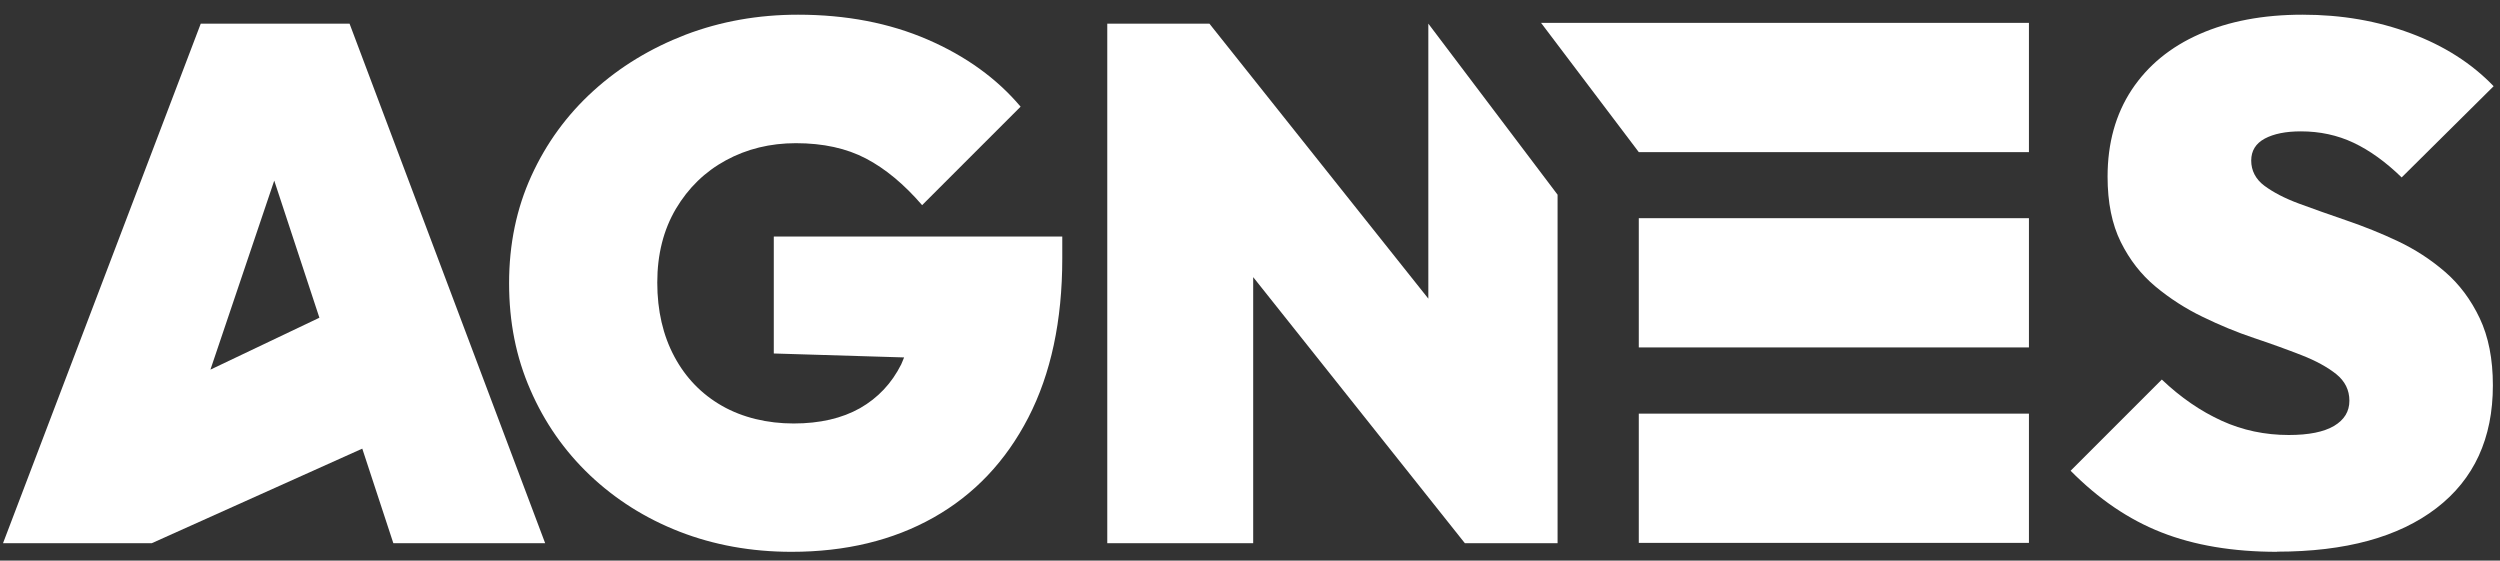
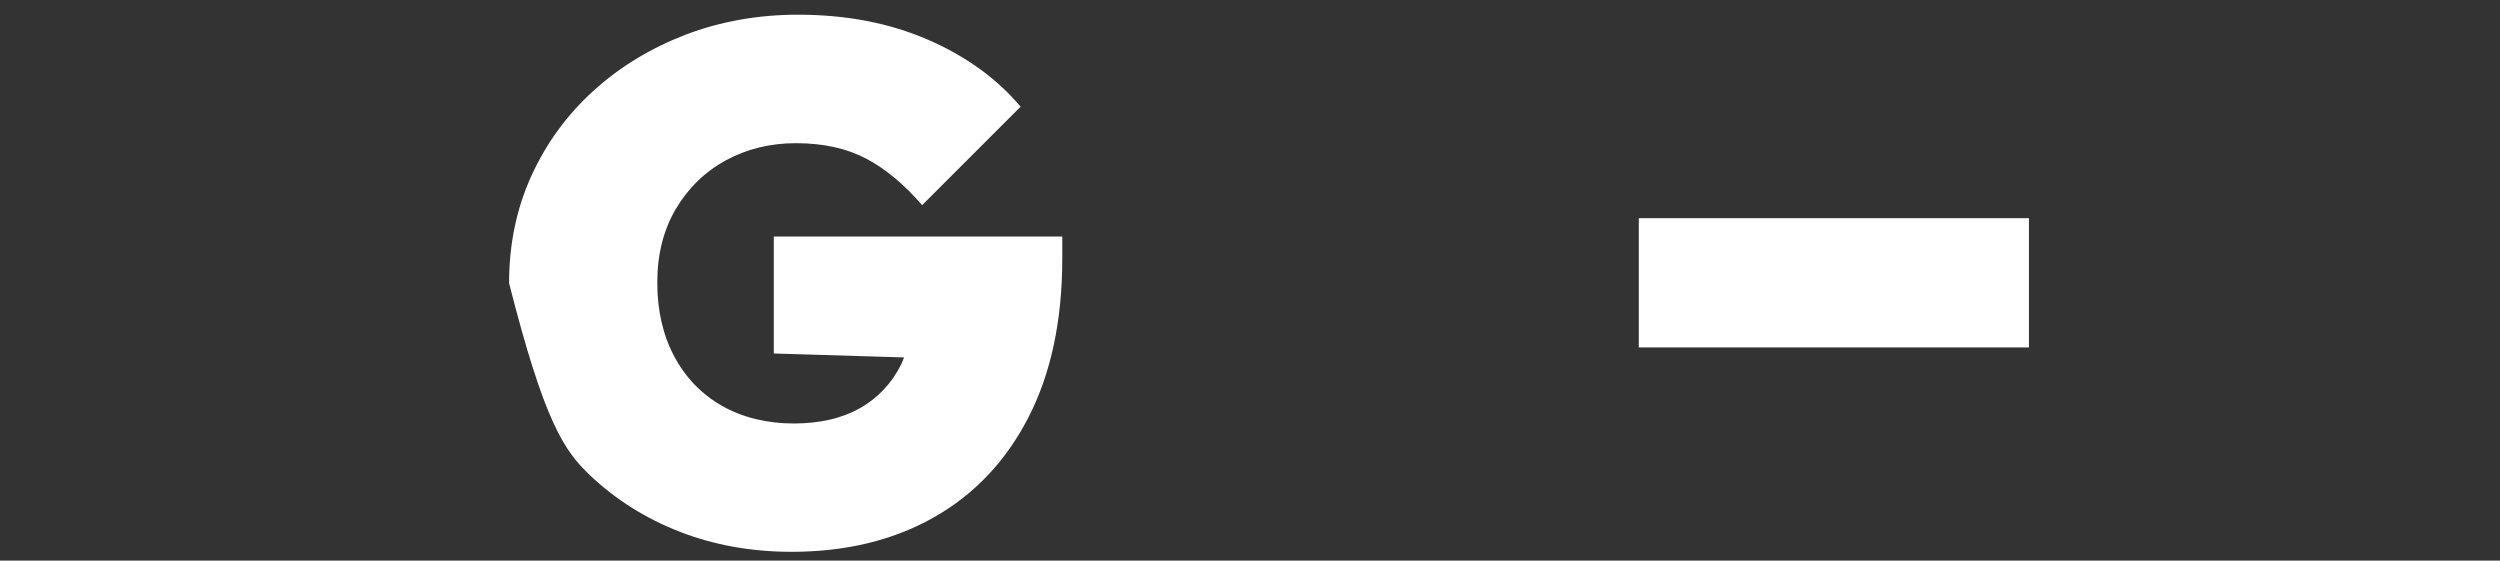
<svg xmlns="http://www.w3.org/2000/svg" width="165" height="37" viewBox="0 0 165 37" fill="none">
  <rect x="0" y="0" width="165" height="37" fill="#333333" stroke="none" />
-   <path d="M51.07 15.62V23.33L59.67 23.59C59.6 23.74 59.55 23.91 59.48 24.05C58.85 25.3 57.95 26.26 56.76 26.94C55.57 27.61 54.11 27.95 52.38 27.95C50.65 27.95 49.01 27.56 47.66 26.79C46.31 26.02 45.26 24.94 44.51 23.54C43.76 22.14 43.38 20.51 43.38 18.65C43.38 16.79 43.79 15.17 44.61 13.78C45.43 12.4 46.53 11.33 47.91 10.58C49.29 9.83 50.83 9.45 52.53 9.45C54.33 9.45 55.87 9.79 57.15 10.46C58.43 11.13 59.67 12.16 60.86 13.54L67.36 7.04C65.79 5.18 63.74 3.7 61.22 2.61C58.7 1.52 55.85 0.97 52.67 0.97C50.04 0.97 47.56 1.41 45.25 2.29C42.94 3.18 40.91 4.41 39.16 6C37.41 7.59 36.05 9.46 35.07 11.61C34.09 13.76 33.6 16.12 33.6 18.69C33.6 21.26 34.06 23.57 35 25.72C35.93 27.87 37.24 29.75 38.93 31.36C40.62 32.96 42.59 34.21 44.85 35.09C47.11 35.97 49.58 36.42 52.24 36.42C55.8 36.42 58.93 35.67 61.61 34.16C64.29 32.65 66.38 30.45 67.87 27.56C69.36 24.67 70.11 21.17 70.11 17.06V15.61H51.09L51.07 15.62Z" fill="white" />
-   <path d="M94.27 1.56V19.71L79.82 1.56H73.08V35.85H82.71V18.29L96.68 35.85H102.8V12.85L94.27 1.56Z" fill="white" />
-   <path d="M150.29 36.42C147.37 36.42 144.82 35.99 142.66 35.14C140.49 34.29 138.5 32.93 136.66 31.07L142.68 25.05C143.93 26.24 145.25 27.14 146.63 27.77C148.01 28.4 149.49 28.71 151.06 28.71C152.38 28.71 153.37 28.51 154.05 28.11C154.72 27.71 155.06 27.16 155.06 26.45C155.06 25.74 154.77 25.16 154.19 24.69C153.61 24.23 152.85 23.81 151.9 23.44C150.95 23.07 149.91 22.69 148.77 22.31C147.63 21.93 146.5 21.46 145.37 20.91C144.25 20.37 143.21 19.7 142.26 18.91C141.31 18.12 140.55 17.14 139.97 15.97C139.39 14.8 139.1 13.36 139.1 11.66C139.1 9.45 139.63 7.54 140.69 5.93C141.75 4.33 143.24 3.1 145.17 2.25C147.1 1.4 149.36 0.97 151.96 0.97C154.56 0.97 156.91 1.38 159.11 2.2C161.31 3.02 163.13 4.18 164.58 5.69L158.51 11.71C157.45 10.68 156.39 9.92 155.33 9.42C154.27 8.92 153.11 8.67 151.86 8.67C150.86 8.67 150.07 8.83 149.47 9.15C148.88 9.47 148.58 9.95 148.58 10.6C148.58 11.25 148.87 11.83 149.45 12.26C150.03 12.69 150.79 13.09 151.74 13.44C152.69 13.79 153.73 14.16 154.87 14.55C156.01 14.94 157.14 15.39 158.26 15.92C159.38 16.45 160.42 17.12 161.37 17.94C162.32 18.76 163.08 19.78 163.66 21C164.24 22.22 164.53 23.7 164.53 25.43C164.53 28.93 163.29 31.63 160.8 33.54C158.31 35.45 154.8 36.41 150.28 36.41" fill="white" />
-   <path d="M25.96 35.85H35.98L23.07 1.56H13.25L0.2 35.85H10.02L23.91 29.61L25.96 35.85ZM13.89 24.39L18.1 11.92L21.08 20.97L13.9 24.39H13.89Z" fill="white" />
-   <path d="M133.91 10.04H108.16L101.71 1.51H133.91V10.04Z" fill="white" />
-   <path d="M133.91 27.3H108.16V35.83H133.91V27.3Z" fill="white" />
+   <path d="M51.07 15.62V23.33L59.67 23.59C59.6 23.74 59.55 23.91 59.48 24.05C58.85 25.3 57.95 26.26 56.76 26.94C55.57 27.61 54.11 27.95 52.38 27.95C50.65 27.95 49.01 27.56 47.66 26.79C46.31 26.02 45.26 24.94 44.51 23.54C43.76 22.14 43.38 20.51 43.38 18.65C43.38 16.79 43.79 15.17 44.61 13.78C45.43 12.4 46.53 11.33 47.91 10.58C49.29 9.83 50.83 9.45 52.53 9.45C54.33 9.45 55.87 9.79 57.15 10.46C58.43 11.13 59.67 12.16 60.86 13.54L67.36 7.04C65.79 5.18 63.74 3.7 61.22 2.61C58.7 1.52 55.85 0.97 52.67 0.97C50.04 0.97 47.56 1.41 45.25 2.29C42.94 3.18 40.91 4.41 39.16 6C37.41 7.59 36.05 9.46 35.07 11.61C34.09 13.76 33.6 16.12 33.6 18.69C35.93 27.87 37.24 29.75 38.93 31.36C40.62 32.96 42.59 34.21 44.85 35.09C47.11 35.97 49.58 36.42 52.24 36.42C55.8 36.42 58.93 35.67 61.61 34.16C64.29 32.65 66.38 30.45 67.87 27.56C69.36 24.67 70.11 21.17 70.11 17.06V15.61H51.09L51.07 15.62Z" fill="white" />
  <path d="M133.91 14.4H108.16V22.93H133.91V14.4Z" fill="white" />
</svg>